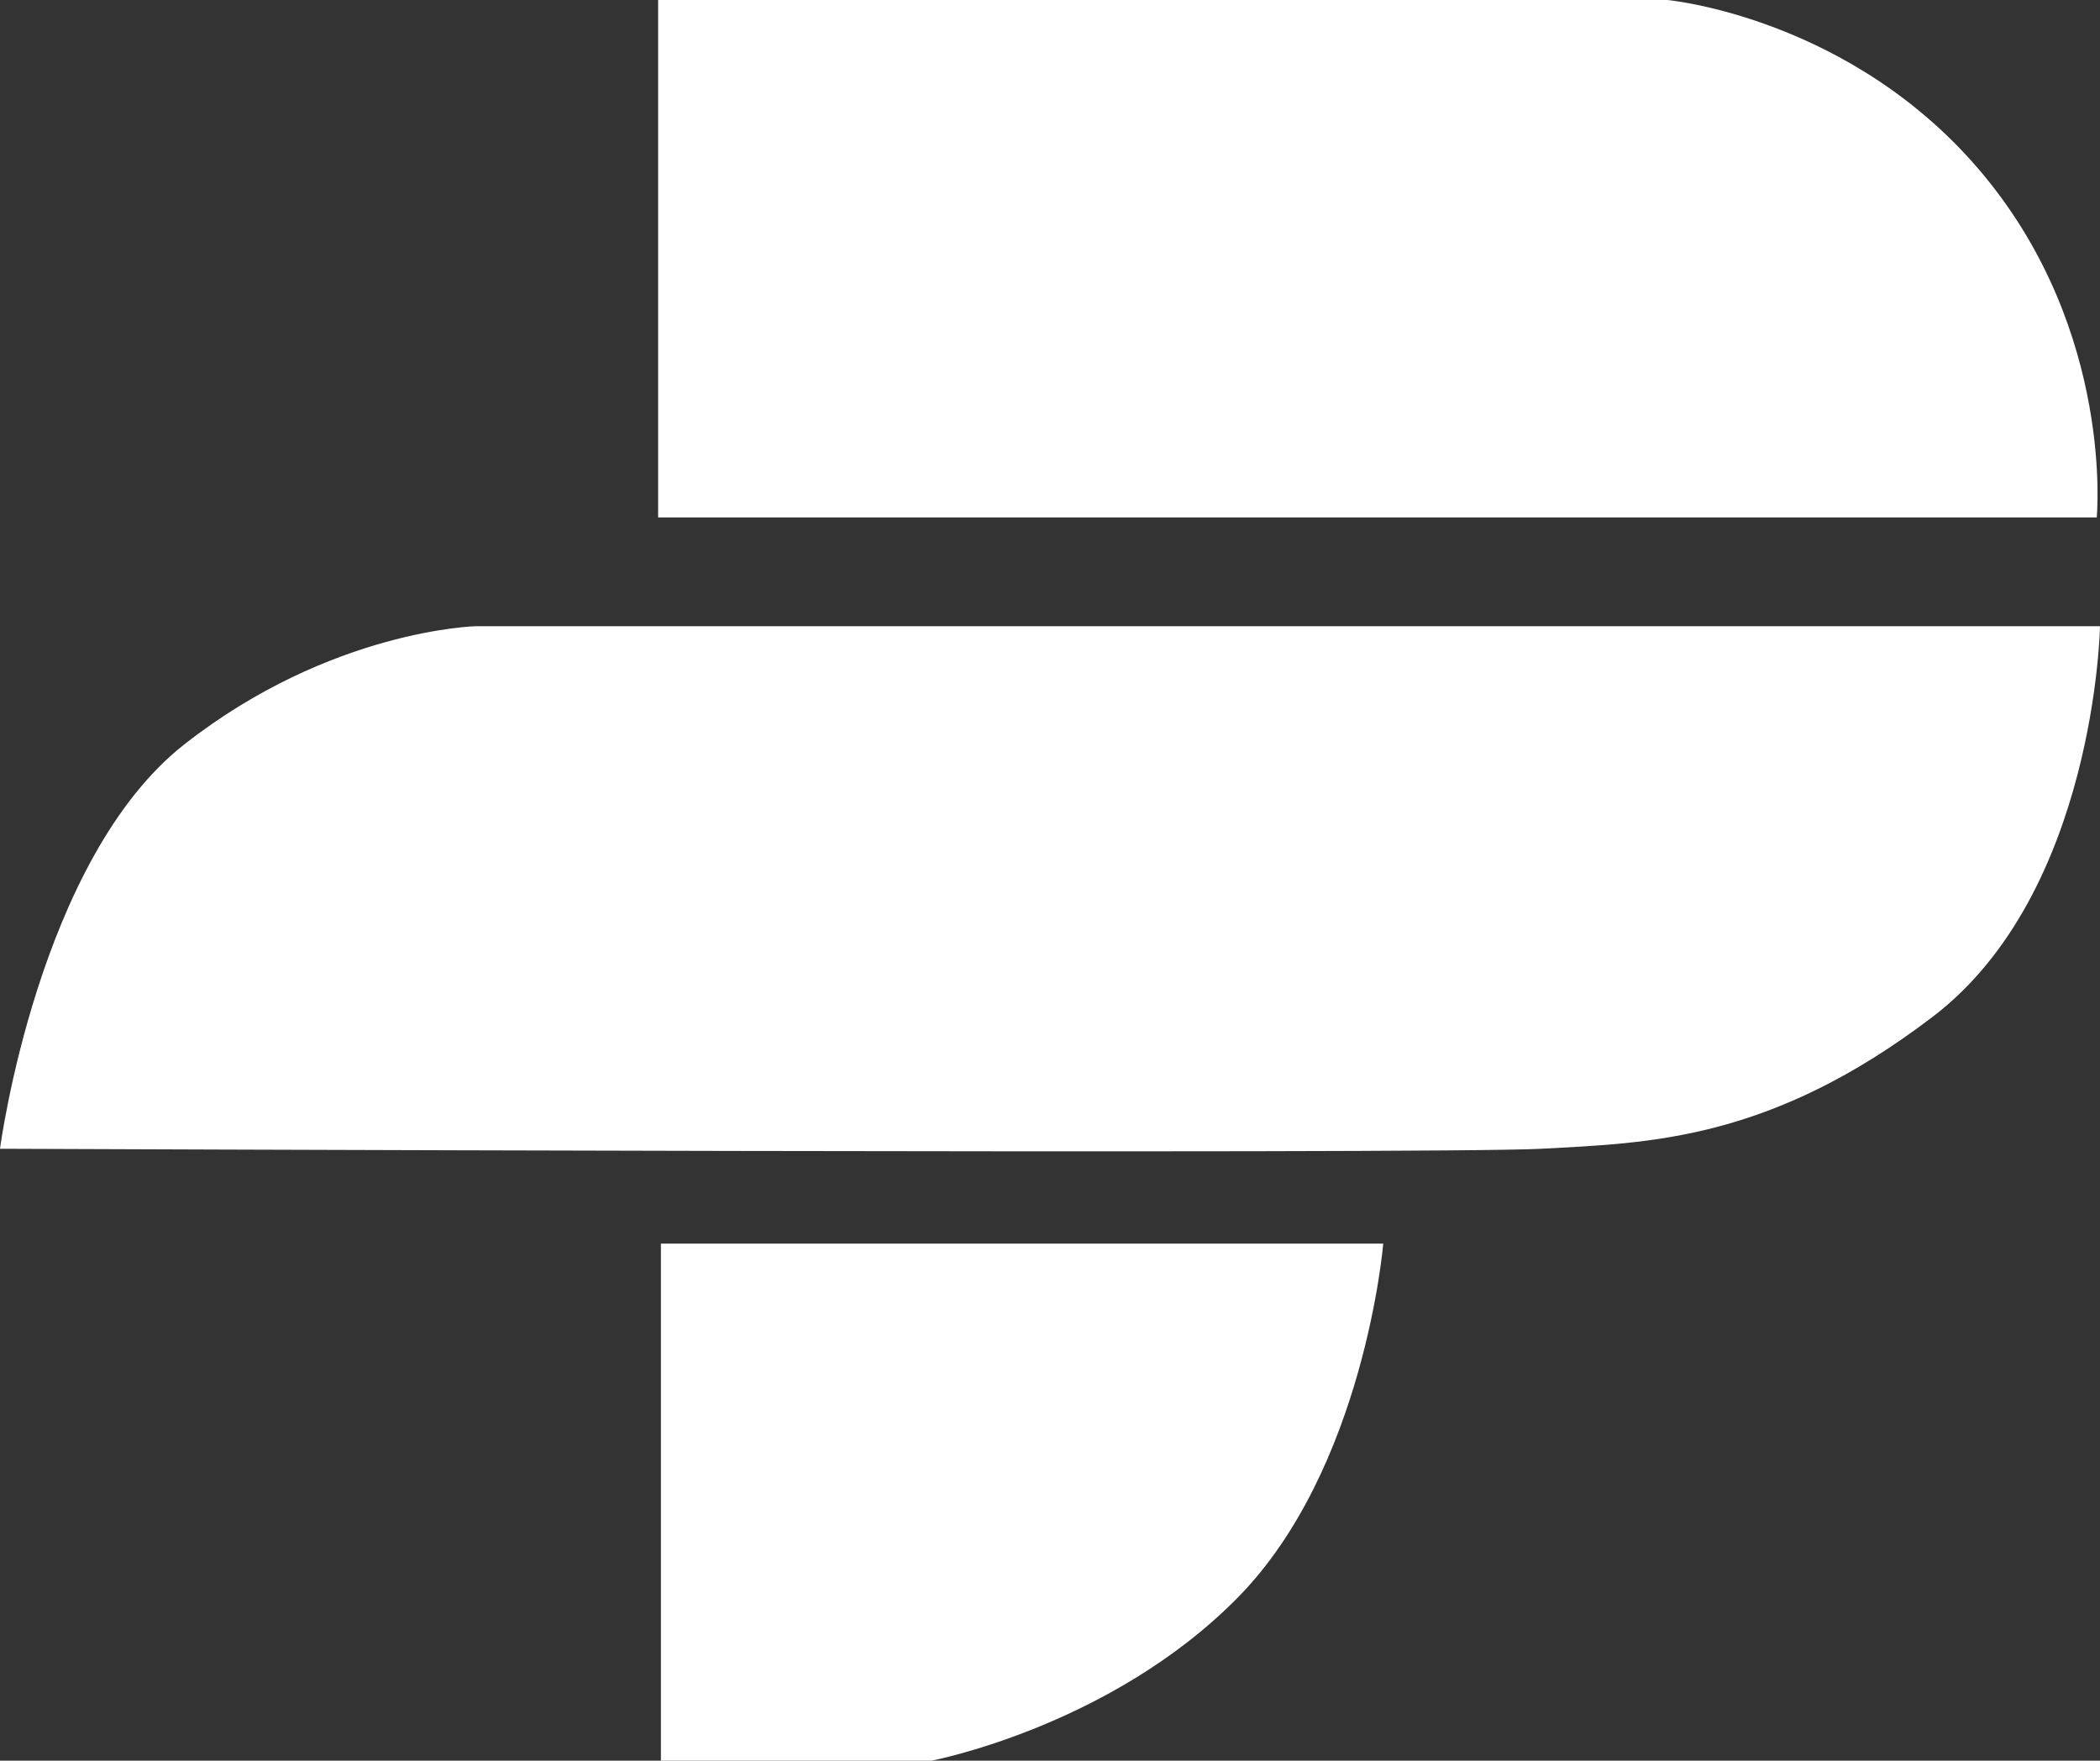
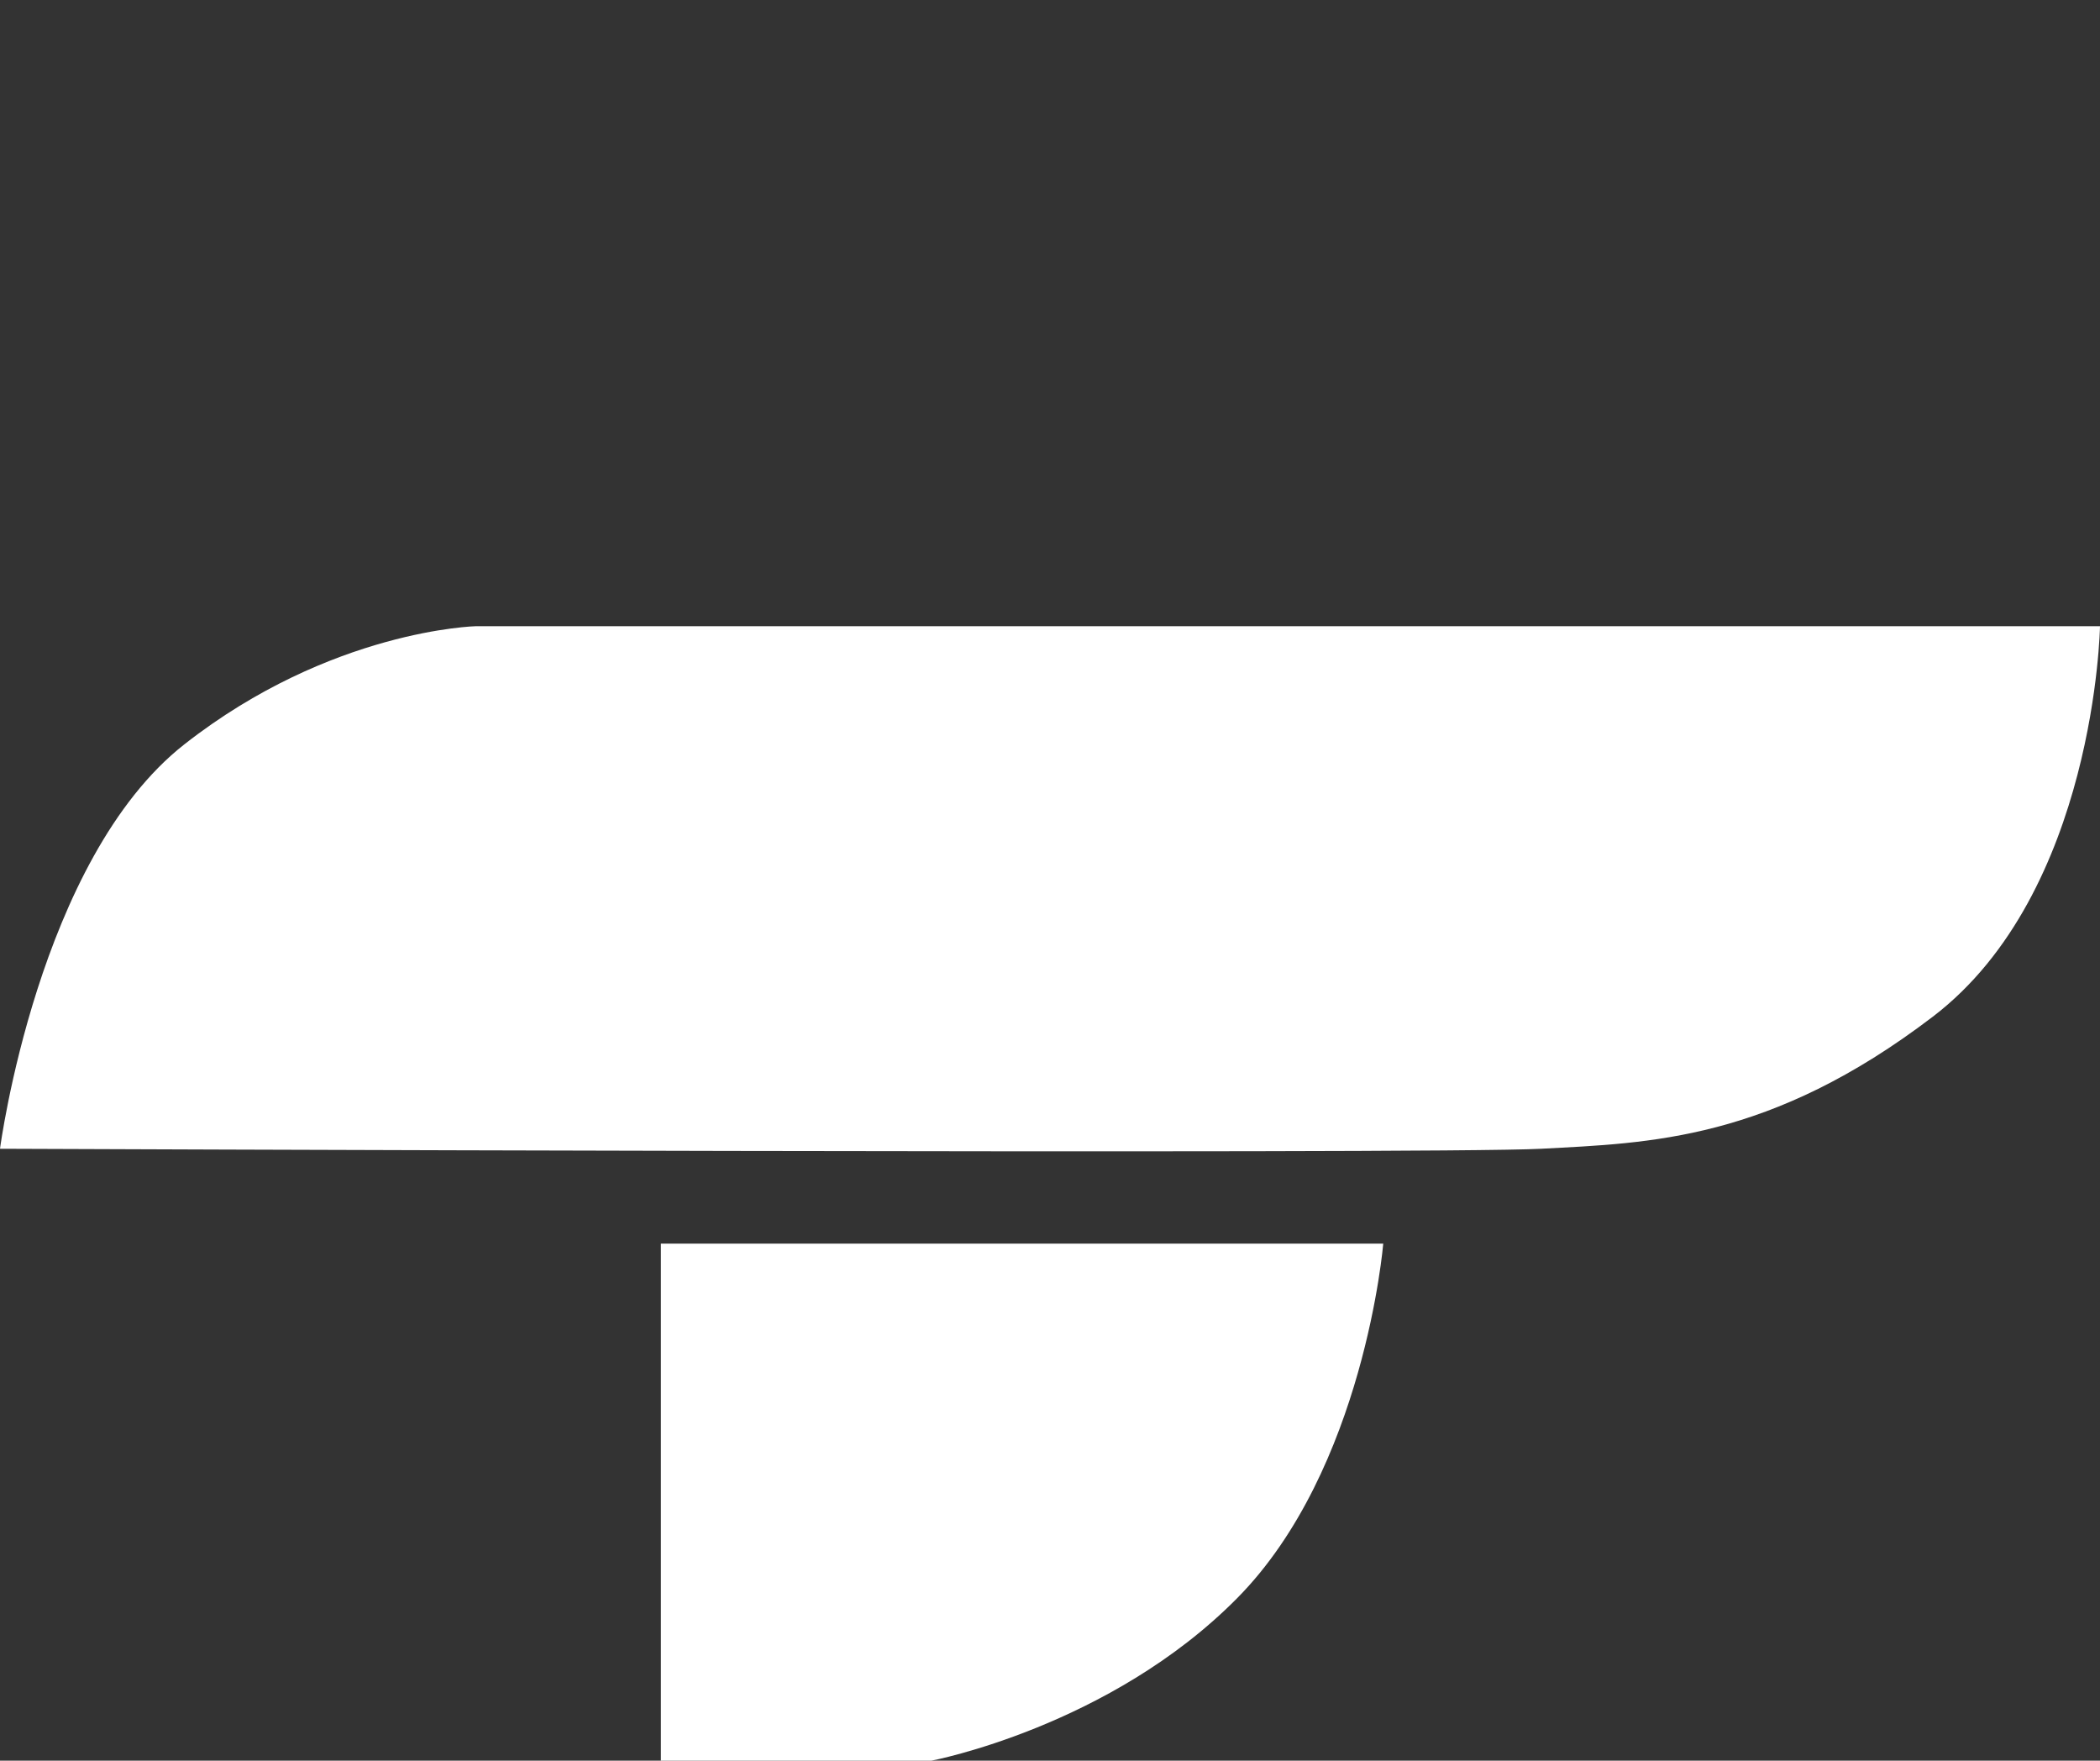
<svg xmlns="http://www.w3.org/2000/svg" width="3875.555" height="3248.661" viewBox="0 0 3875.555 3248.661">
  <rect x="0" y="0" width="3875.555" height="3248.661" fill="#333333" stroke="none" />
  <g id="Group_17" data-name="Group 17" transform="translate(-86.488 -176.565)">
    <g id="Group_15" data-name="Group 15" transform="translate(86.488 176.565)">
      <g id="Group_3" data-name="Group 3" transform="translate(878.583)">
-         <path id="Path_4" data-name="Path 4" d="M1029.214,323.565H2891.878s341.659,31.469,583.4,322.835,208.9,631.916,208.9,631.916H1029.214Z" transform="translate(-693.236 -323.565)" fill="#fff" />
+         <path id="Path_4" data-name="Path 4" d="M1029.214,323.565H2891.878H1029.214Z" transform="translate(-693.236 -323.565)" fill="#fff" />
        <path id="Path_7" data-name="Path 7" d="M345.375,447.571H1678.443S1643.864,864.2,1408.831,1101.8,844.6,1401.617,844.6,1401.617H345.375Z" transform="translate(-4.241 1847.044)" fill="#fff" />
-         <path id="Path_8" data-name="Path 8" d="M334.778,397.149" transform="translate(-334.778 1166.952)" fill="none" stroke="#707070" stroke-width="1" />
      </g>
      <path id="Path_9" data-name="Path 9" d="M-239.931,1804.059H2757.042s-8.181,491.389-308.512,720.486-523.673,233.036-722.833,243.729-2844.209,0-2844.209,0,70.273-534.692,340.474-746.4C-507.831,1810.187-239.931,1804.059-239.931,1804.059Z" transform="translate(1118.512 -648.658)" fill="#fff" />
    </g>
  </g>
</svg>